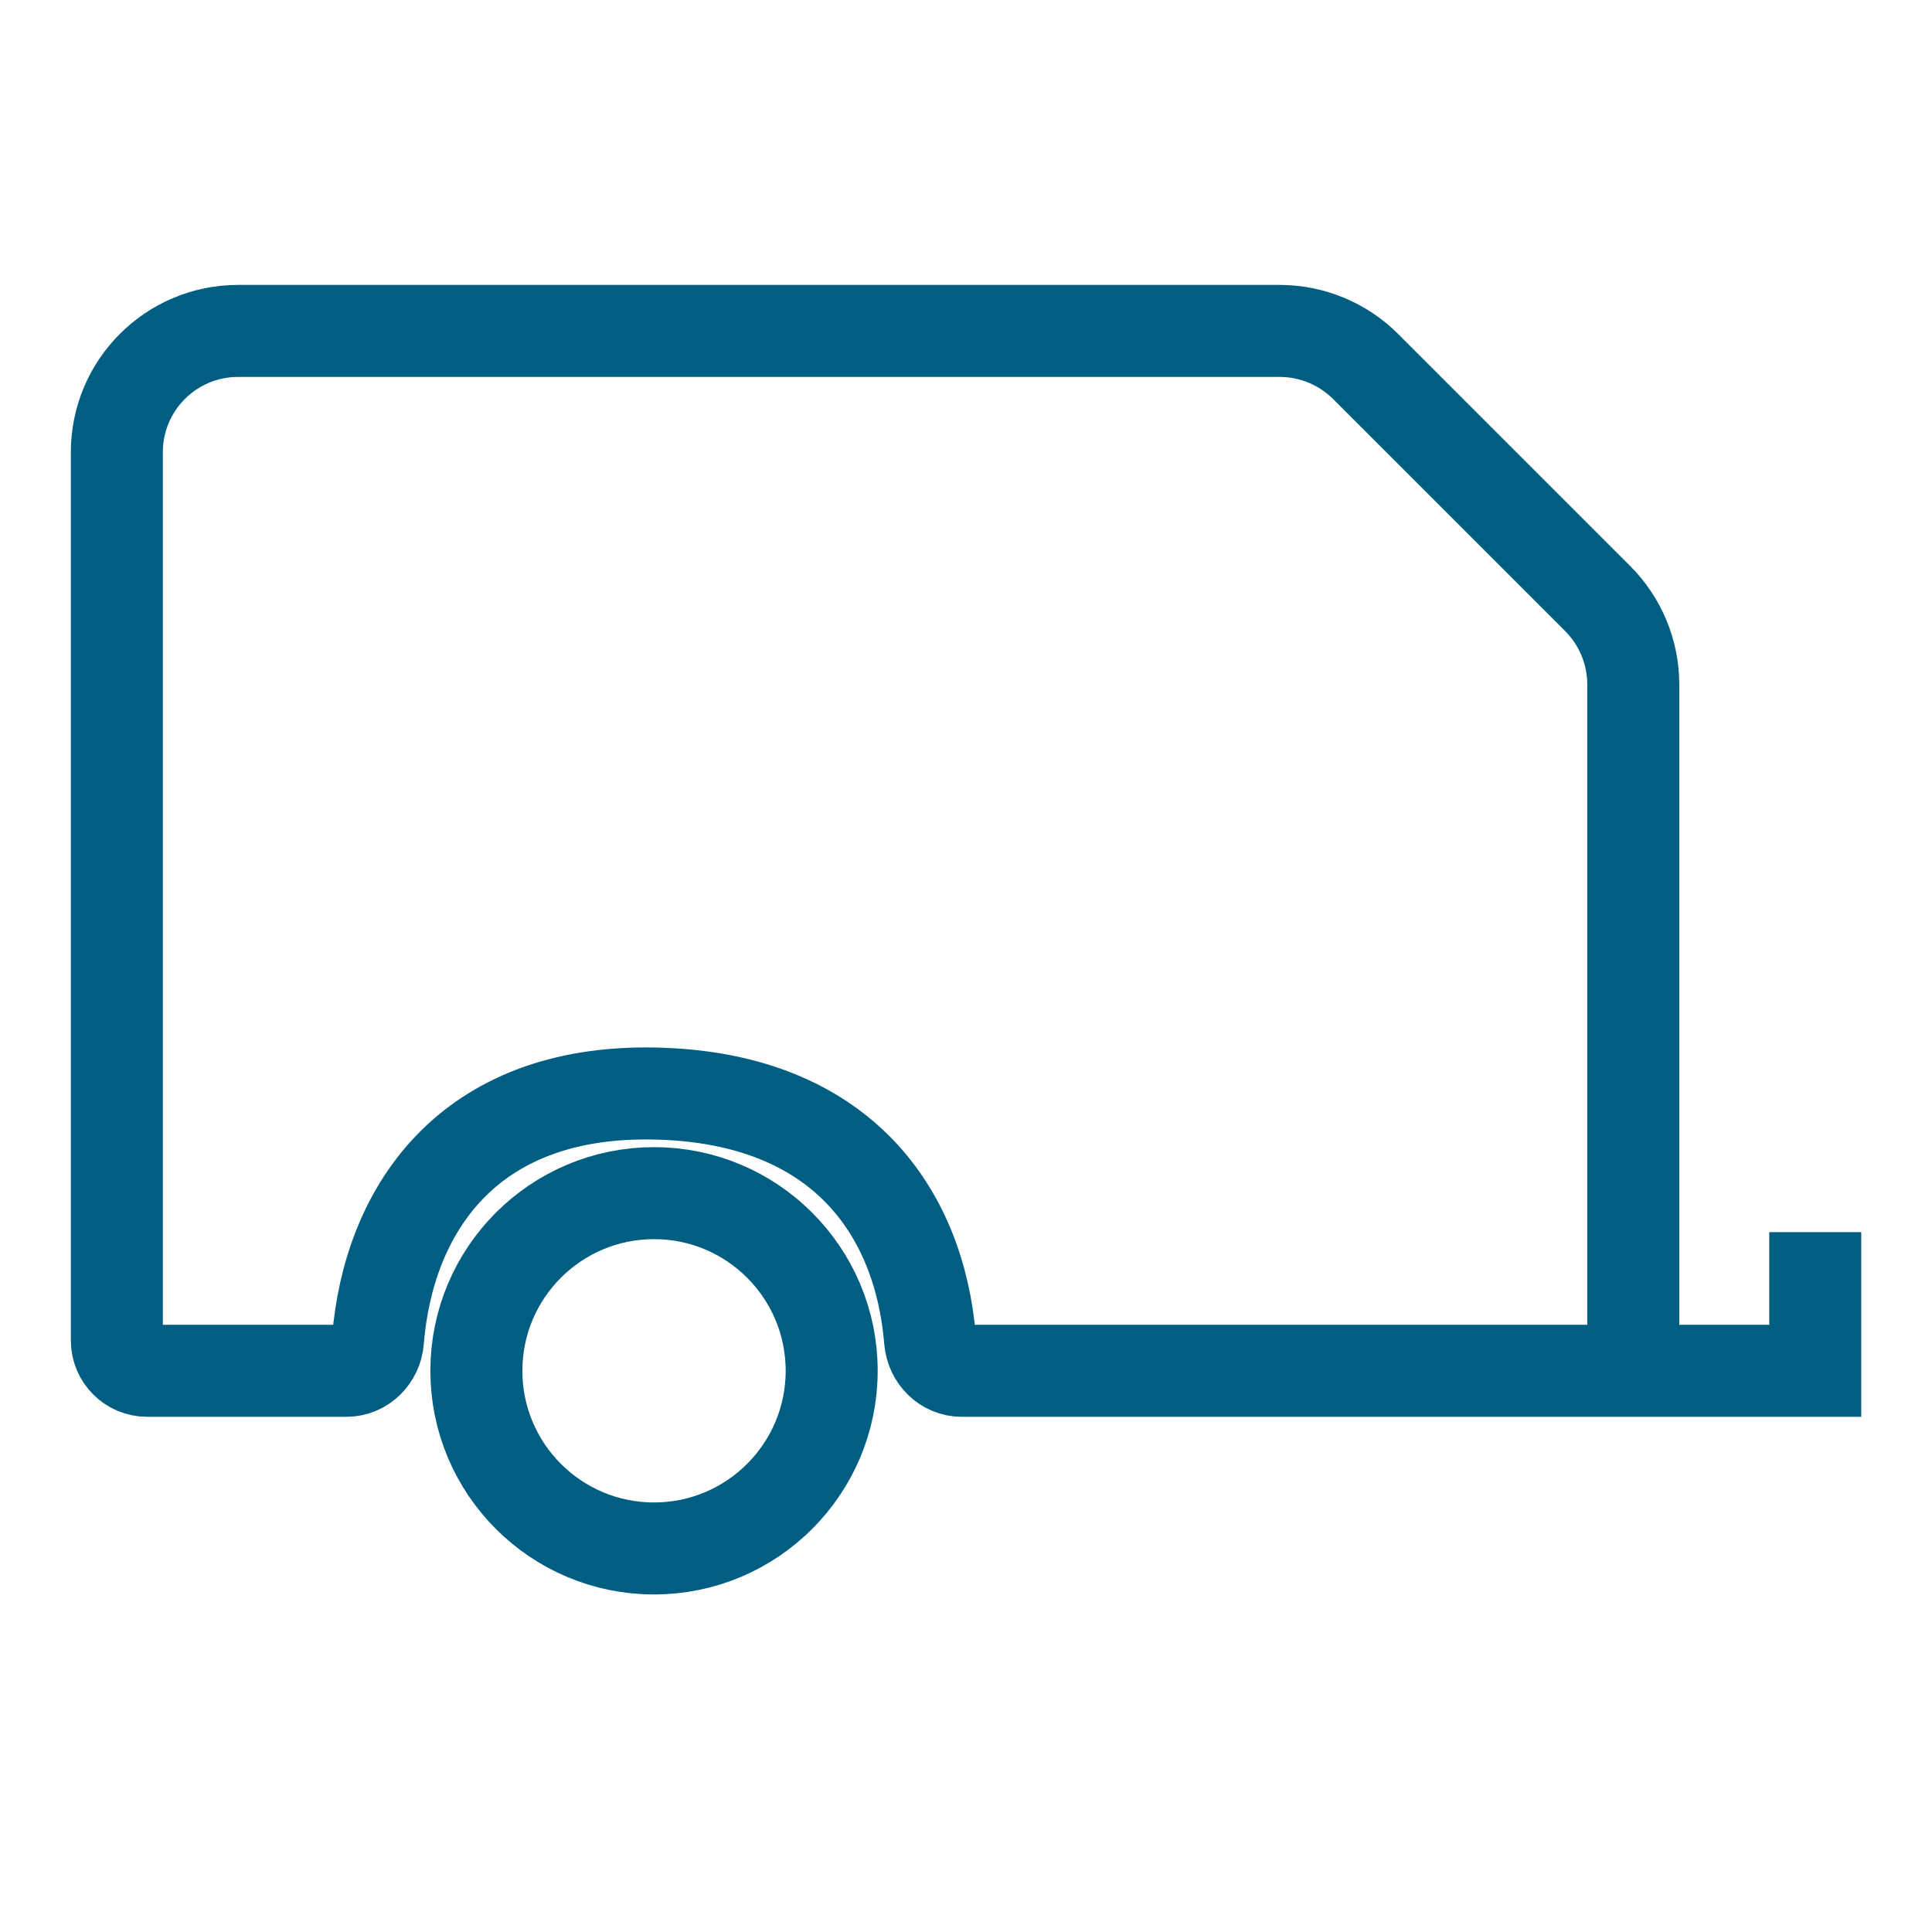
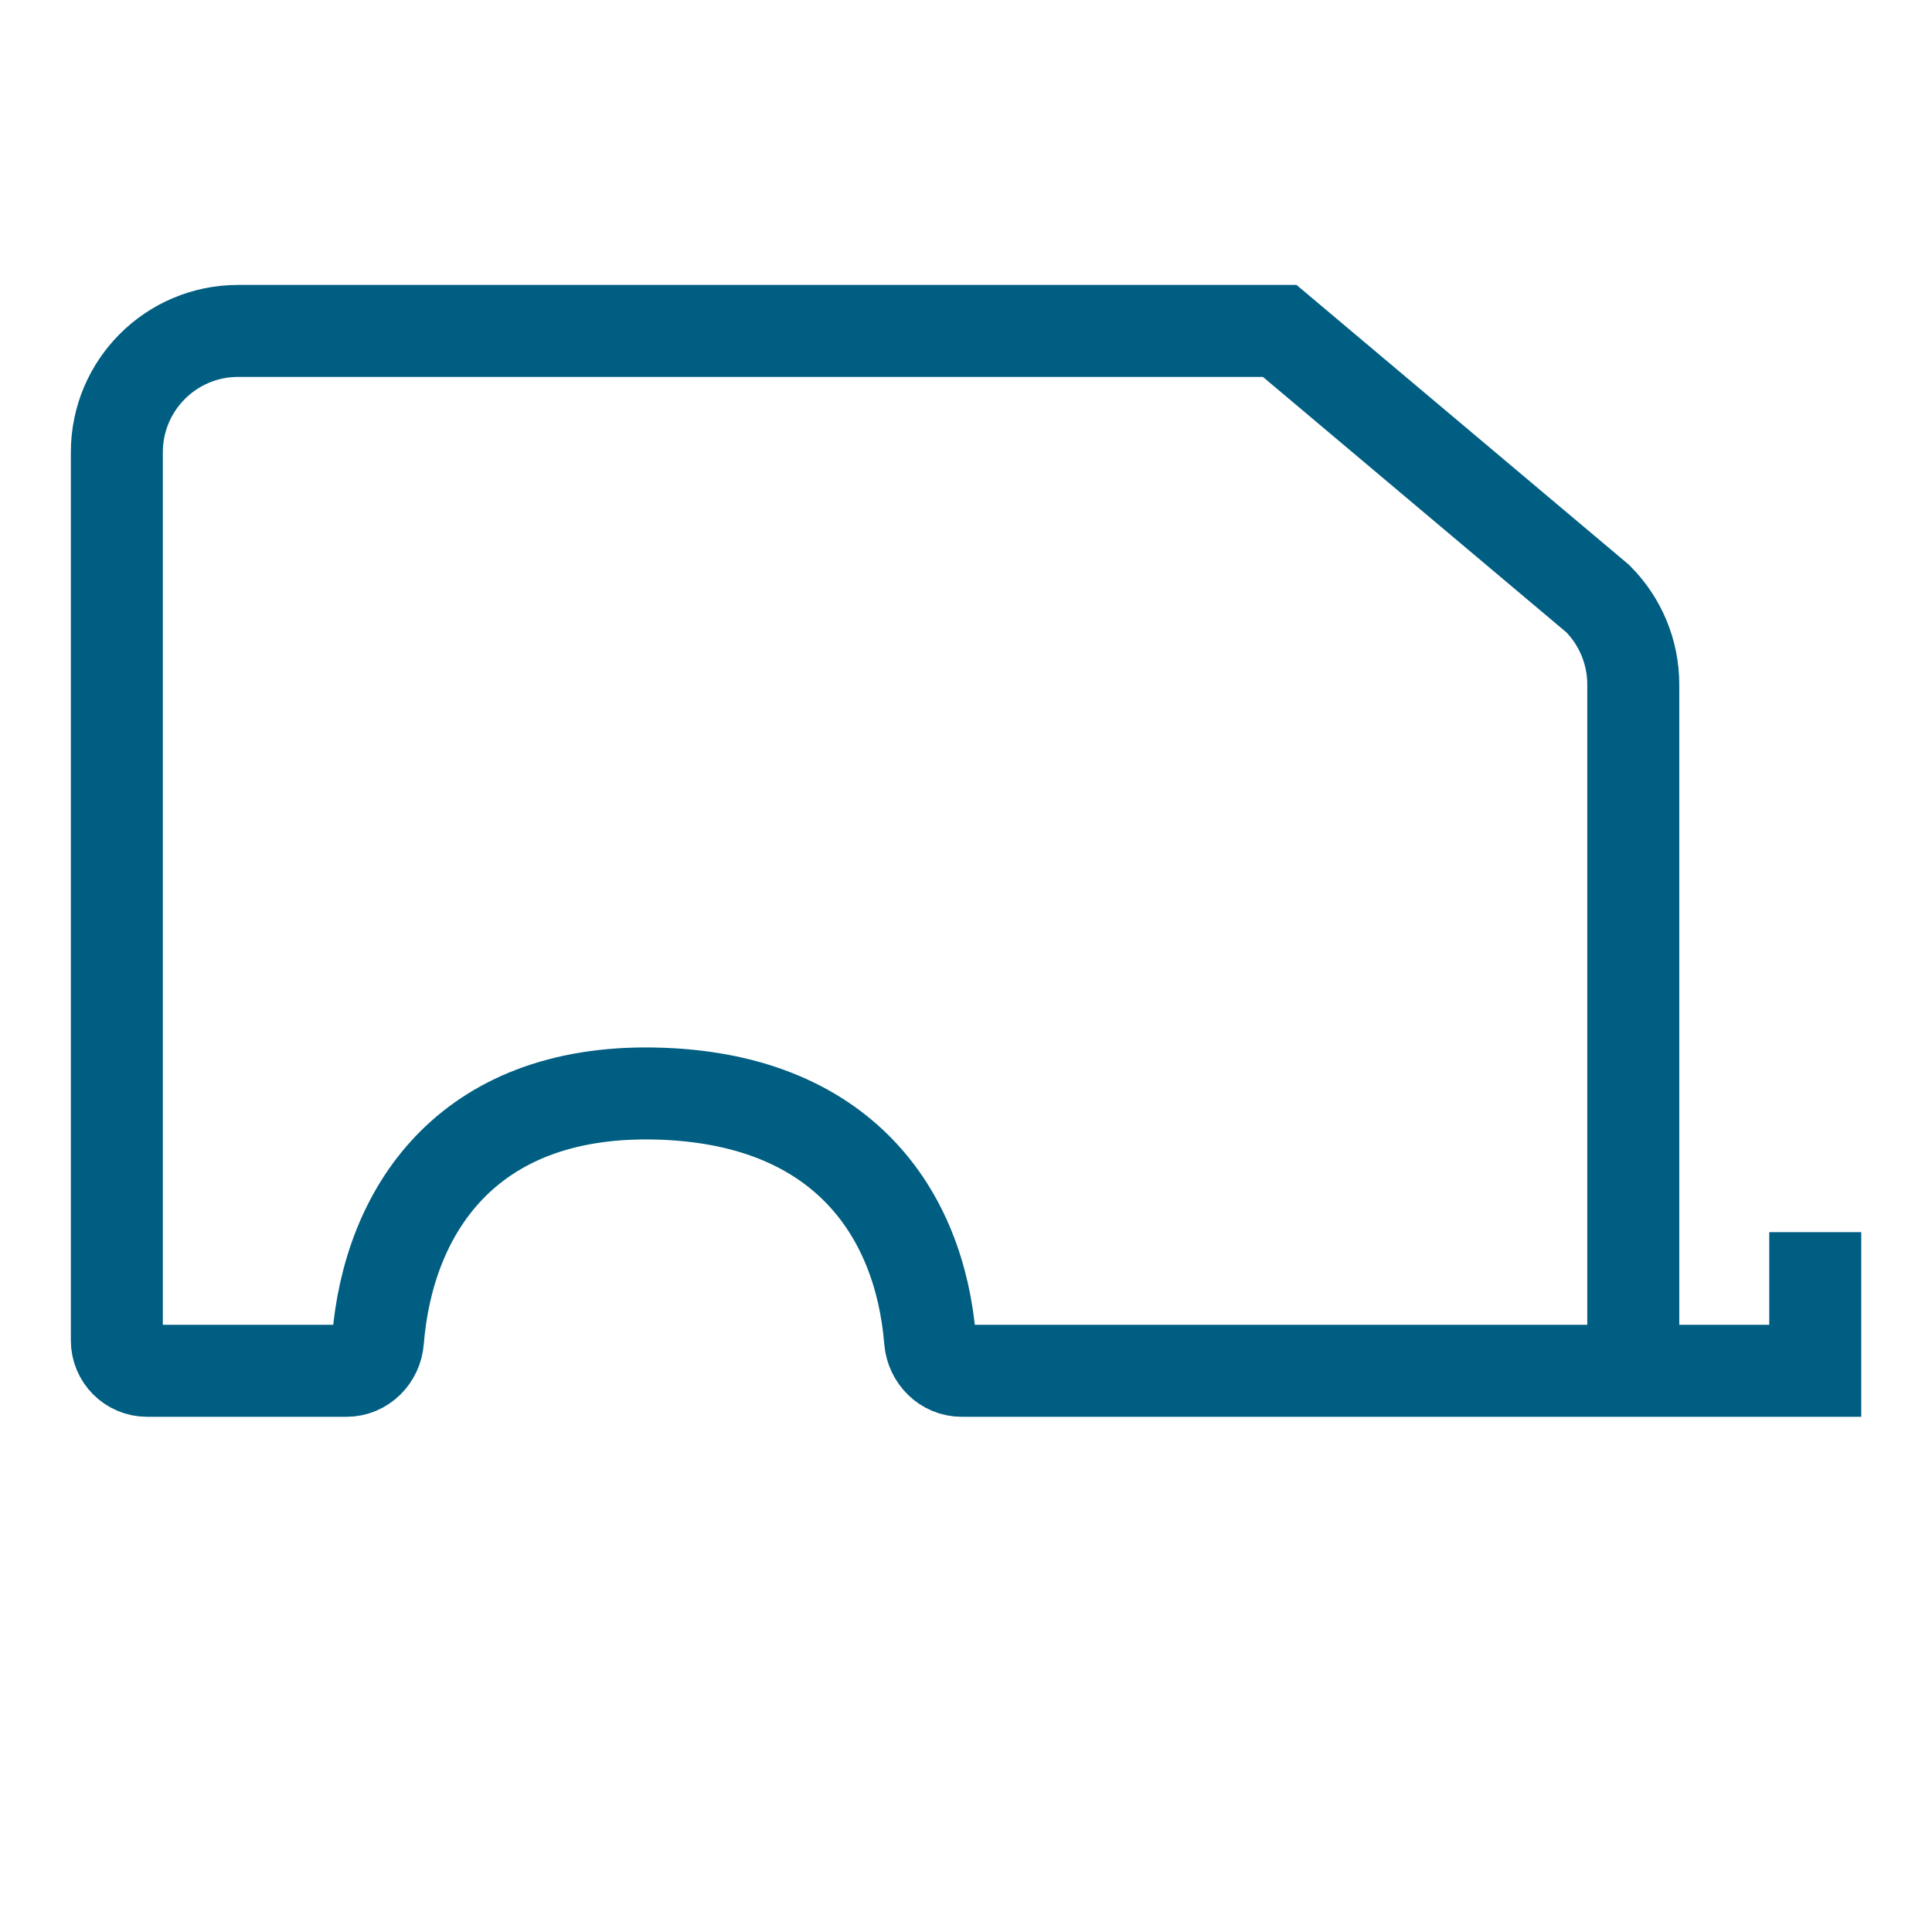
<svg xmlns="http://www.w3.org/2000/svg" width="21" height="21" viewBox="0 0 21 21" fill="none">
-   <path d="M7.109 16.831C8.175 16.831 9.04 15.966 9.04 14.9C9.04 13.834 8.175 12.969 7.109 12.969C6.042 12.969 5.178 13.834 5.178 14.9C5.178 15.966 6.042 16.831 7.109 16.831Z" stroke="#005E82" />
-   <path d="M17.753 14.9H10.453C10.271 14.9 10.125 14.752 10.11 14.57C9.998 13.186 9.155 11.925 7.109 11.886C5.063 11.847 4.22 13.176 4.108 14.57C4.094 14.752 3.948 14.9 3.766 14.9H1.599C1.417 14.9 1.27 14.752 1.27 14.57V4.916C1.27 4.187 1.86 3.597 2.588 3.597H13.91C14.26 3.597 14.595 3.736 14.843 3.983L17.367 6.507C17.614 6.755 17.753 7.09 17.753 7.44V14.9ZM17.753 14.9H19.731V13.393" stroke="#005E82" />
+   <path d="M17.753 14.9H10.453C10.271 14.9 10.125 14.752 10.11 14.57C9.998 13.186 9.155 11.925 7.109 11.886C5.063 11.847 4.22 13.176 4.108 14.57C4.094 14.752 3.948 14.9 3.766 14.9H1.599C1.417 14.9 1.27 14.752 1.27 14.57V4.916C1.27 4.187 1.86 3.597 2.588 3.597H13.91L17.367 6.507C17.614 6.755 17.753 7.09 17.753 7.44V14.9ZM17.753 14.9H19.731V13.393" stroke="#005E82" />
</svg>